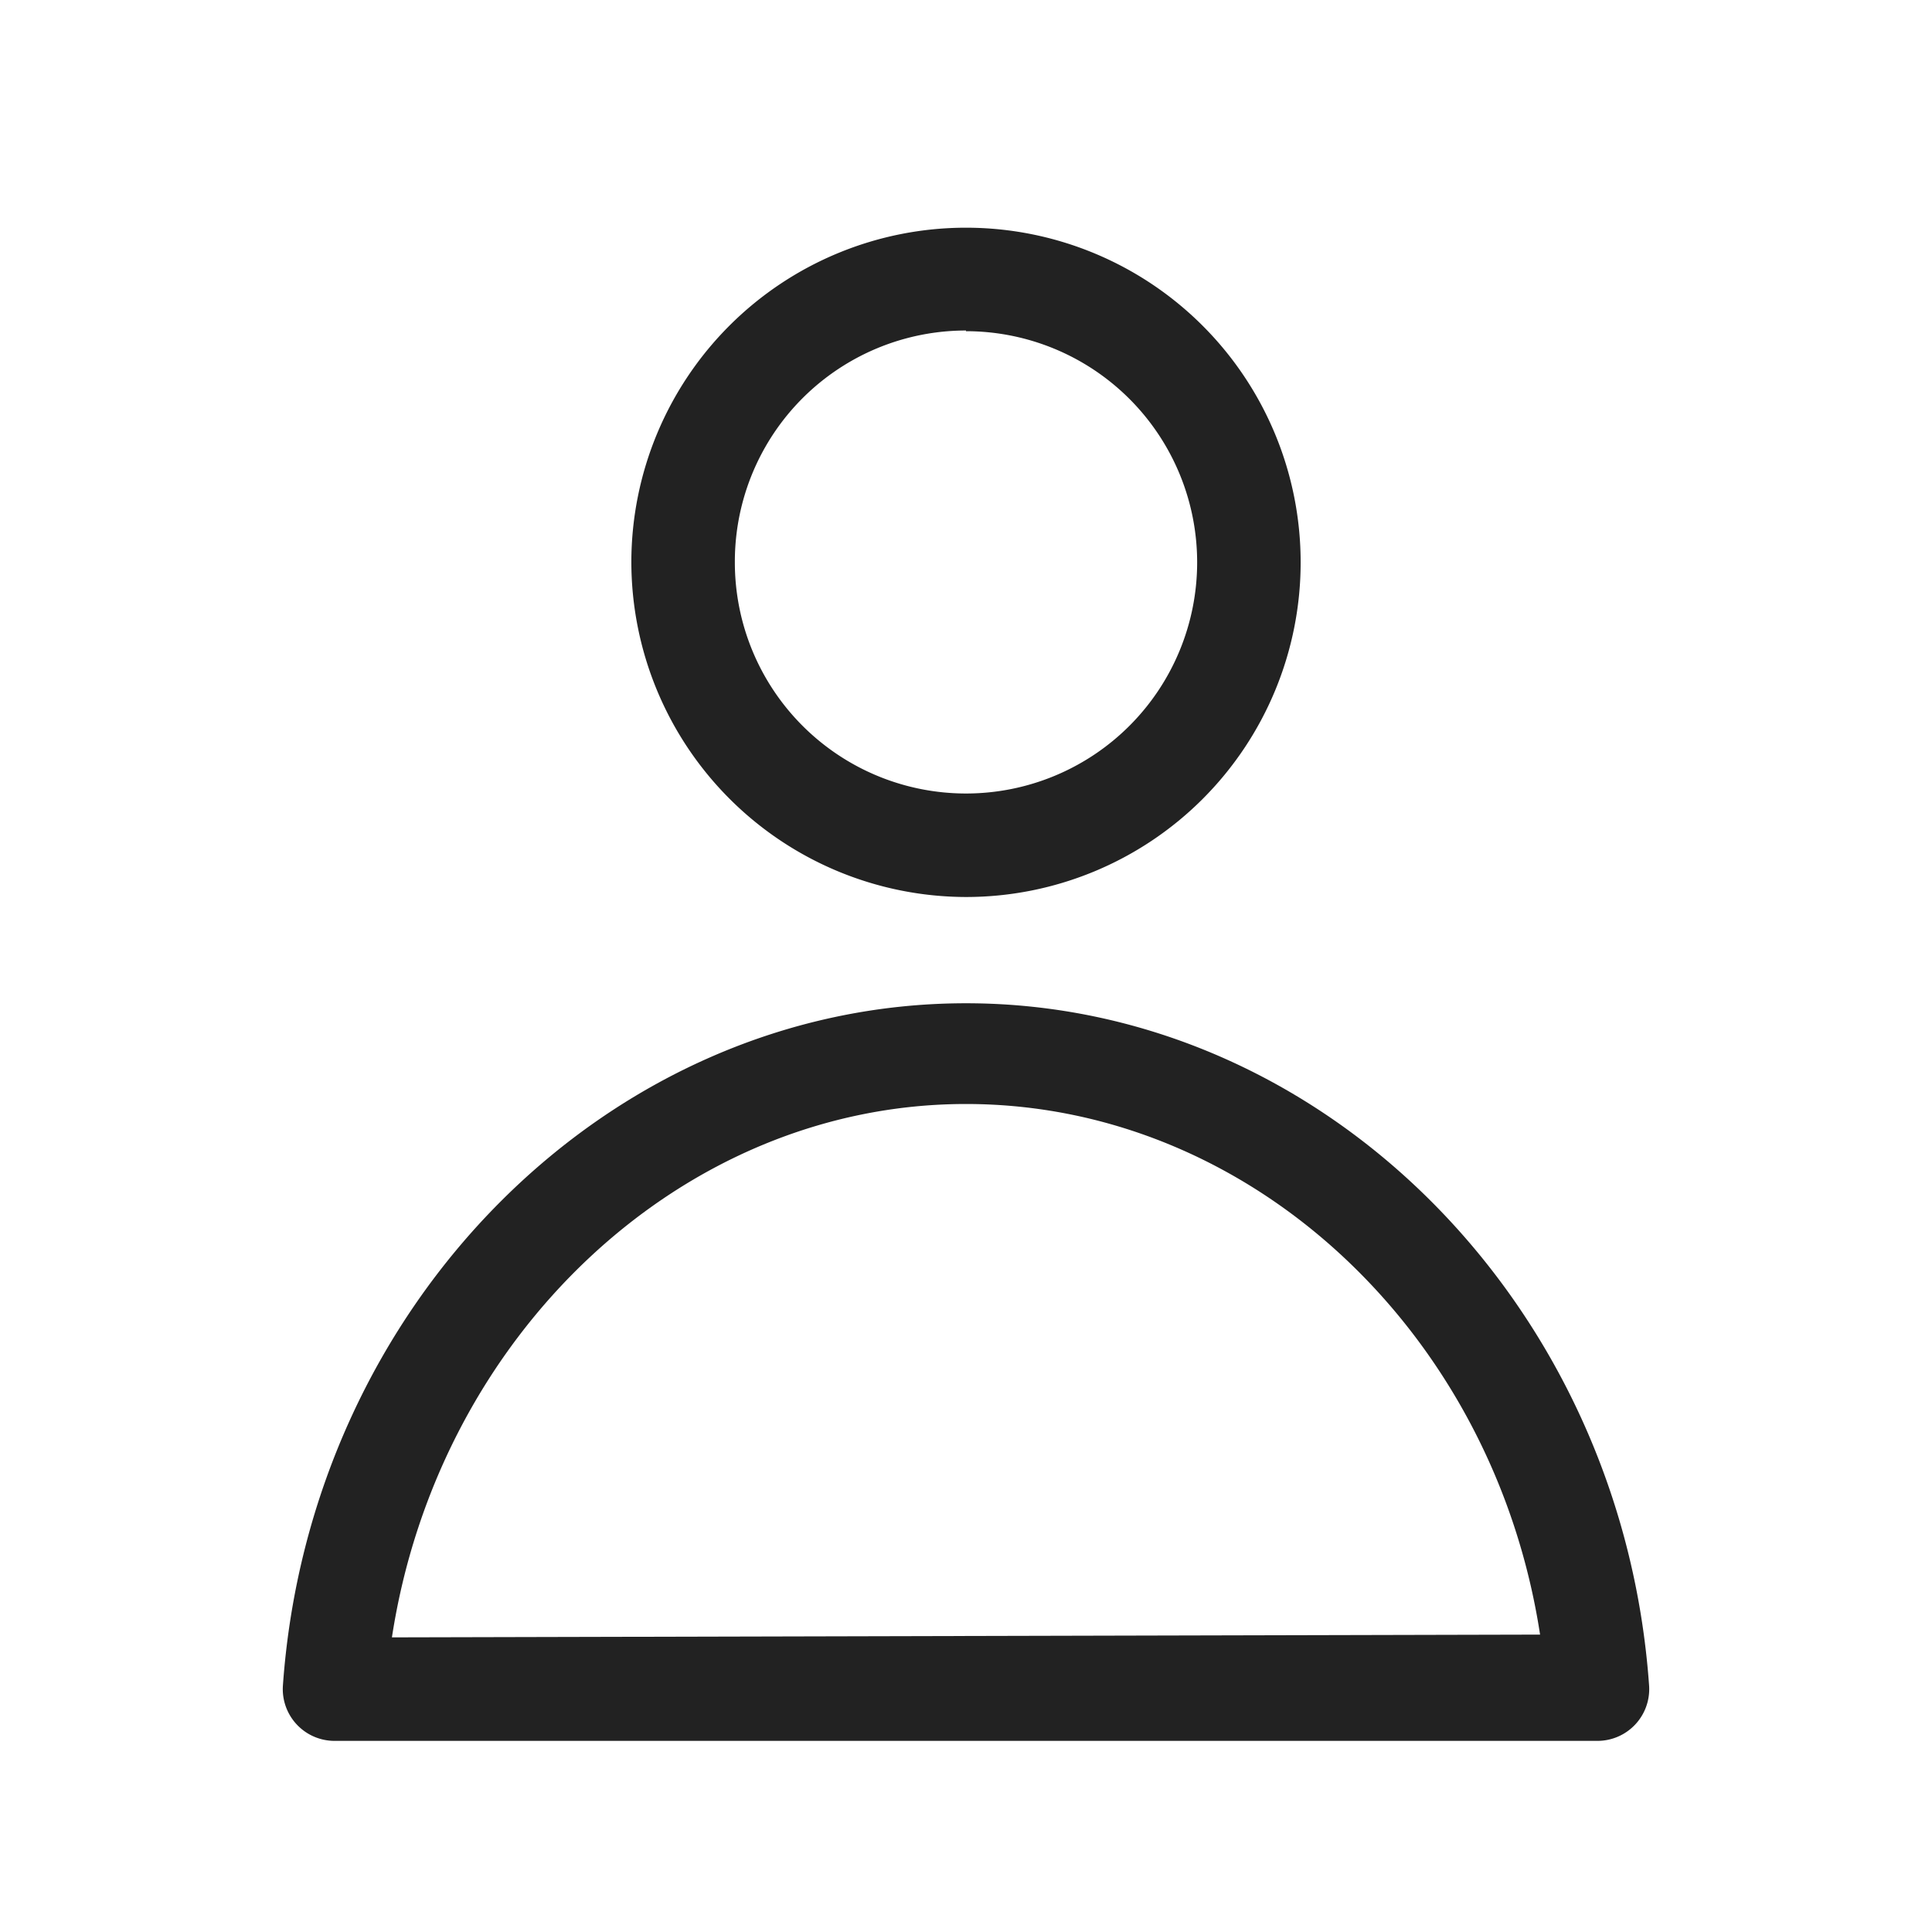
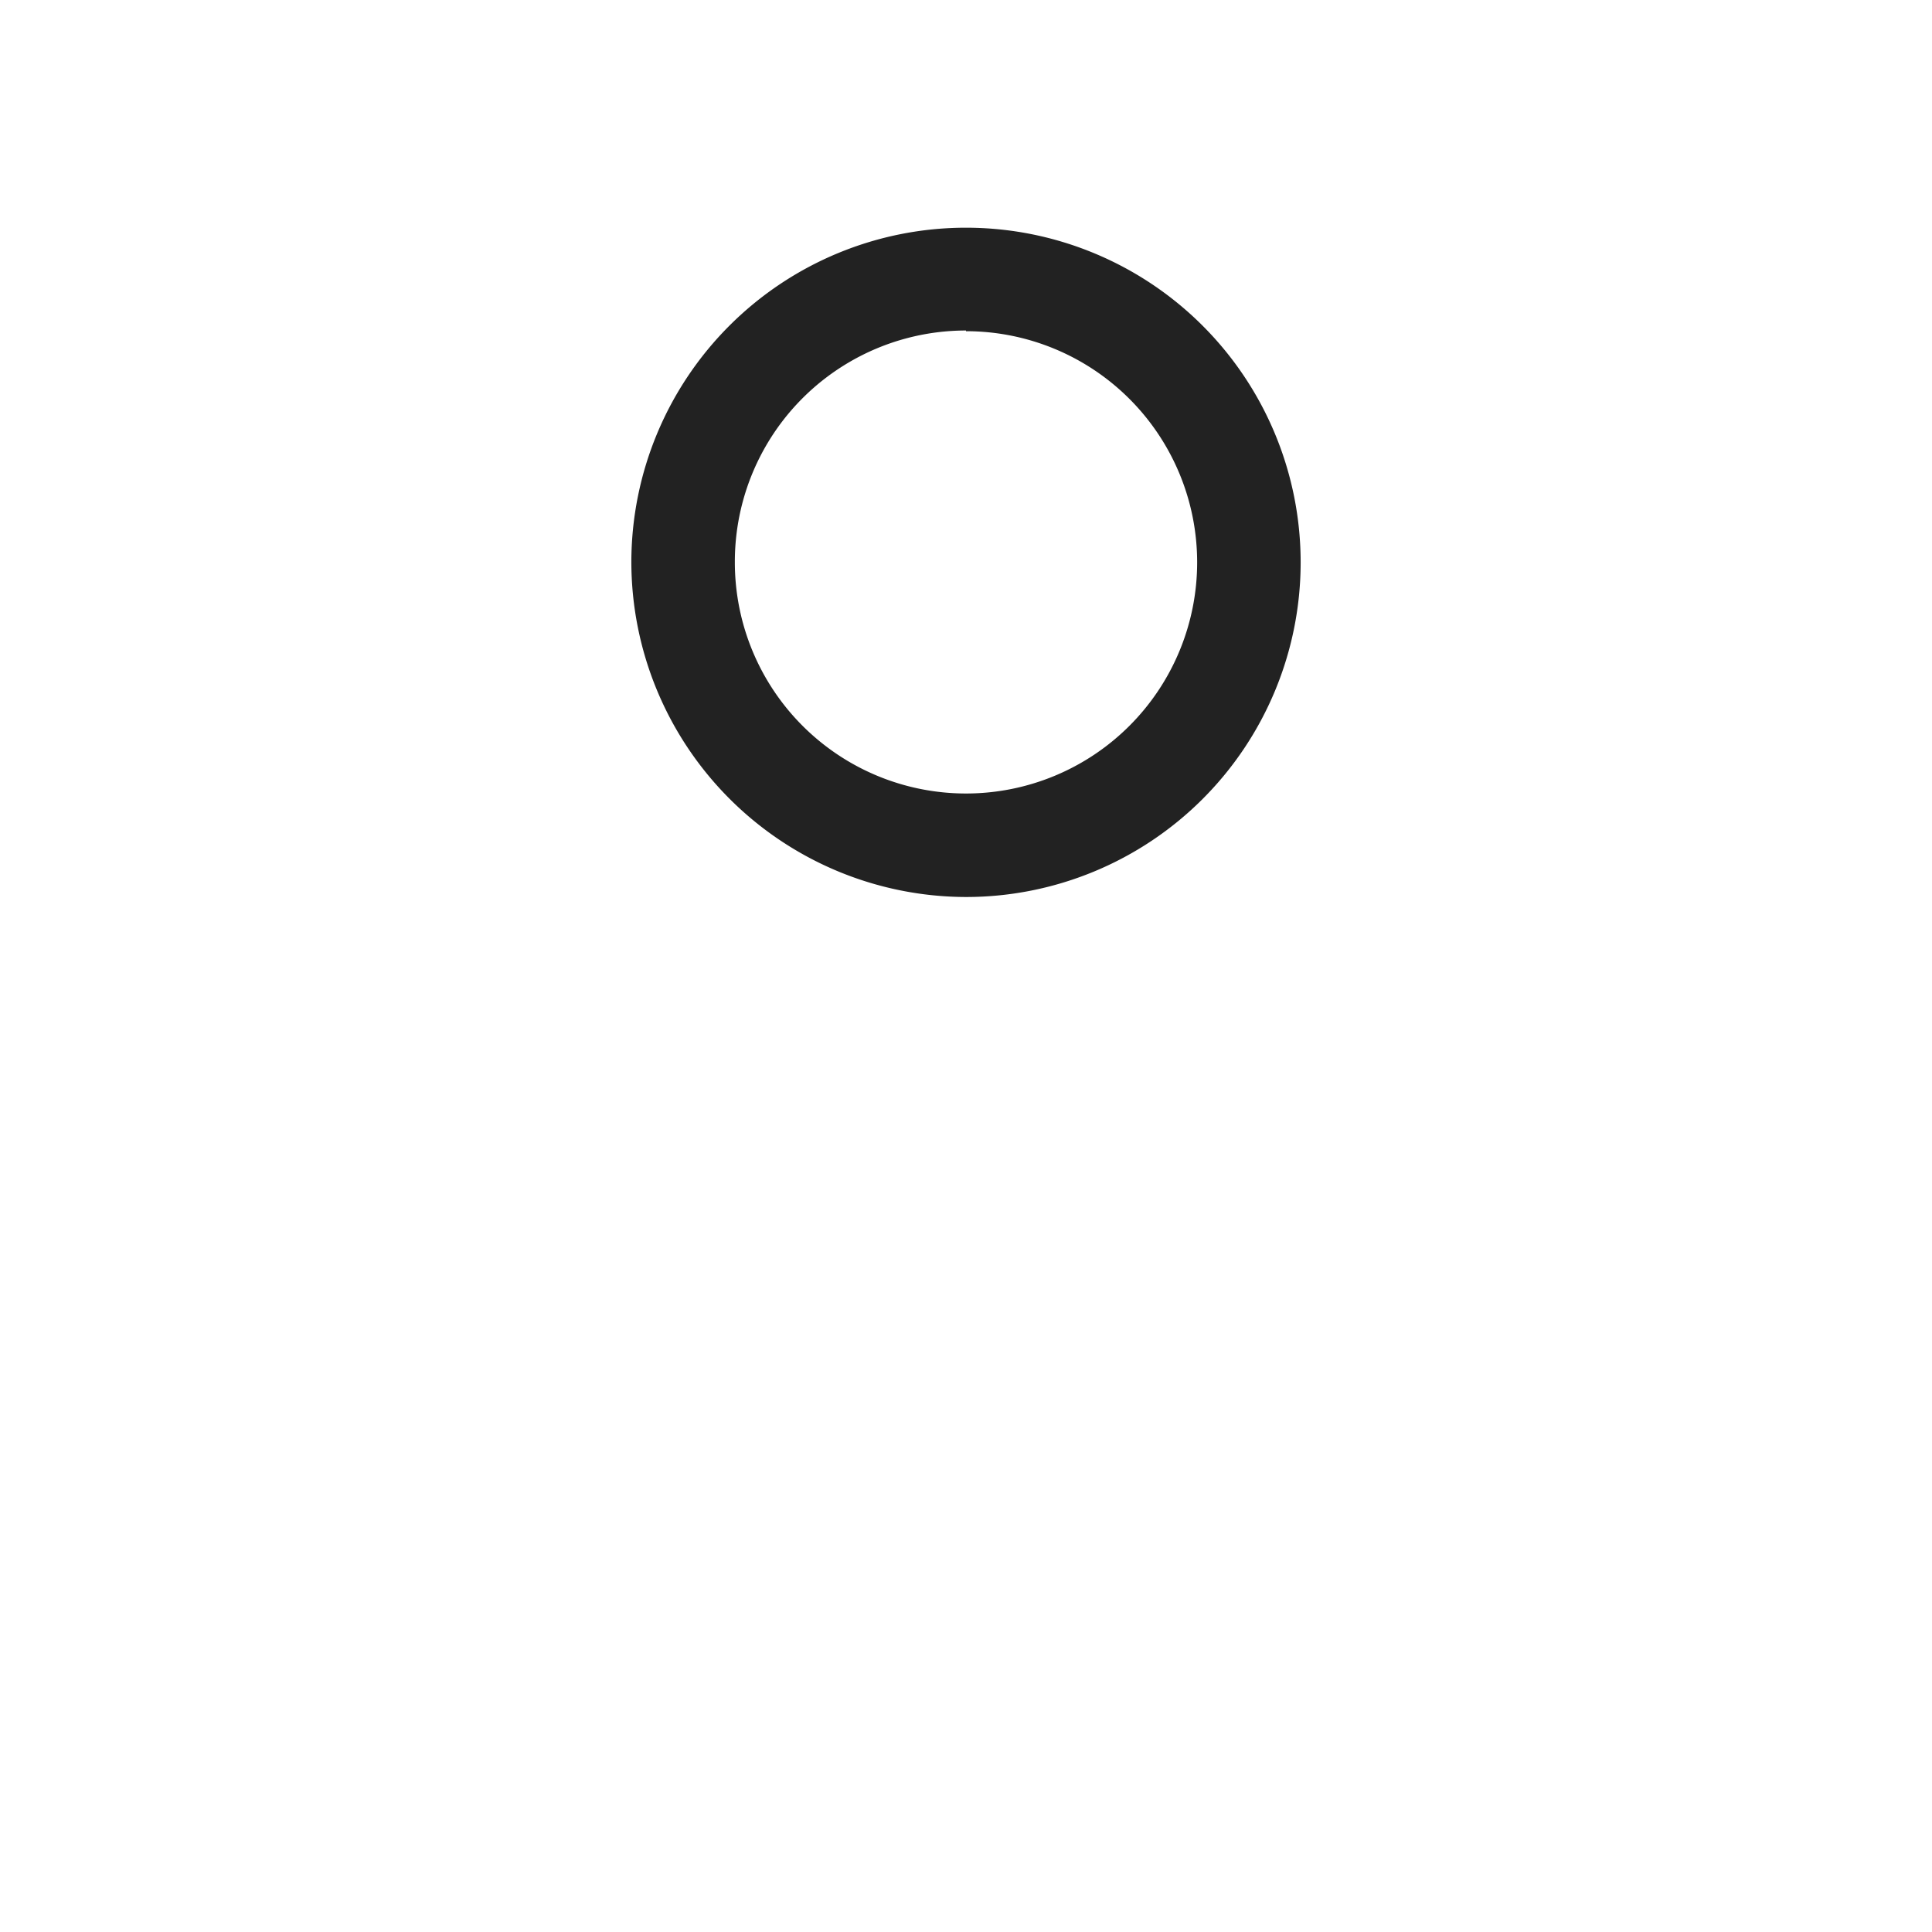
<svg xmlns="http://www.w3.org/2000/svg" id="レイヤー_1" data-name="レイヤー 1" viewBox="0 0 28 28">
  <defs>
    <style>.cls-1{fill:none;}.cls-2{fill:#222;}</style>
  </defs>
-   <rect class="cls-1" width="28" height="28" />
  <path class="cls-2" d="M14,13A4.85,4.85,0,1,0,9.15,8.14,4.86,4.86,0,0,0,14,13Zm0-8.2a3.35,3.35,0,1,1-3.35,3.35A3.35,3.35,0,0,1,14,4.79Z" />
-   <path class="cls-2" d="M14,14.54c-5.16,0-9.51,4.35-9.9,9.89a.75.75,0,0,0,.75.8h18.3a.75.75,0,0,0,.75-.8C23.51,18.89,19.16,14.54,14,14.54ZM5.68,23.73C6.35,19.36,9.87,16,14,16s7.65,3.32,8.32,7.69Z" />
</svg>